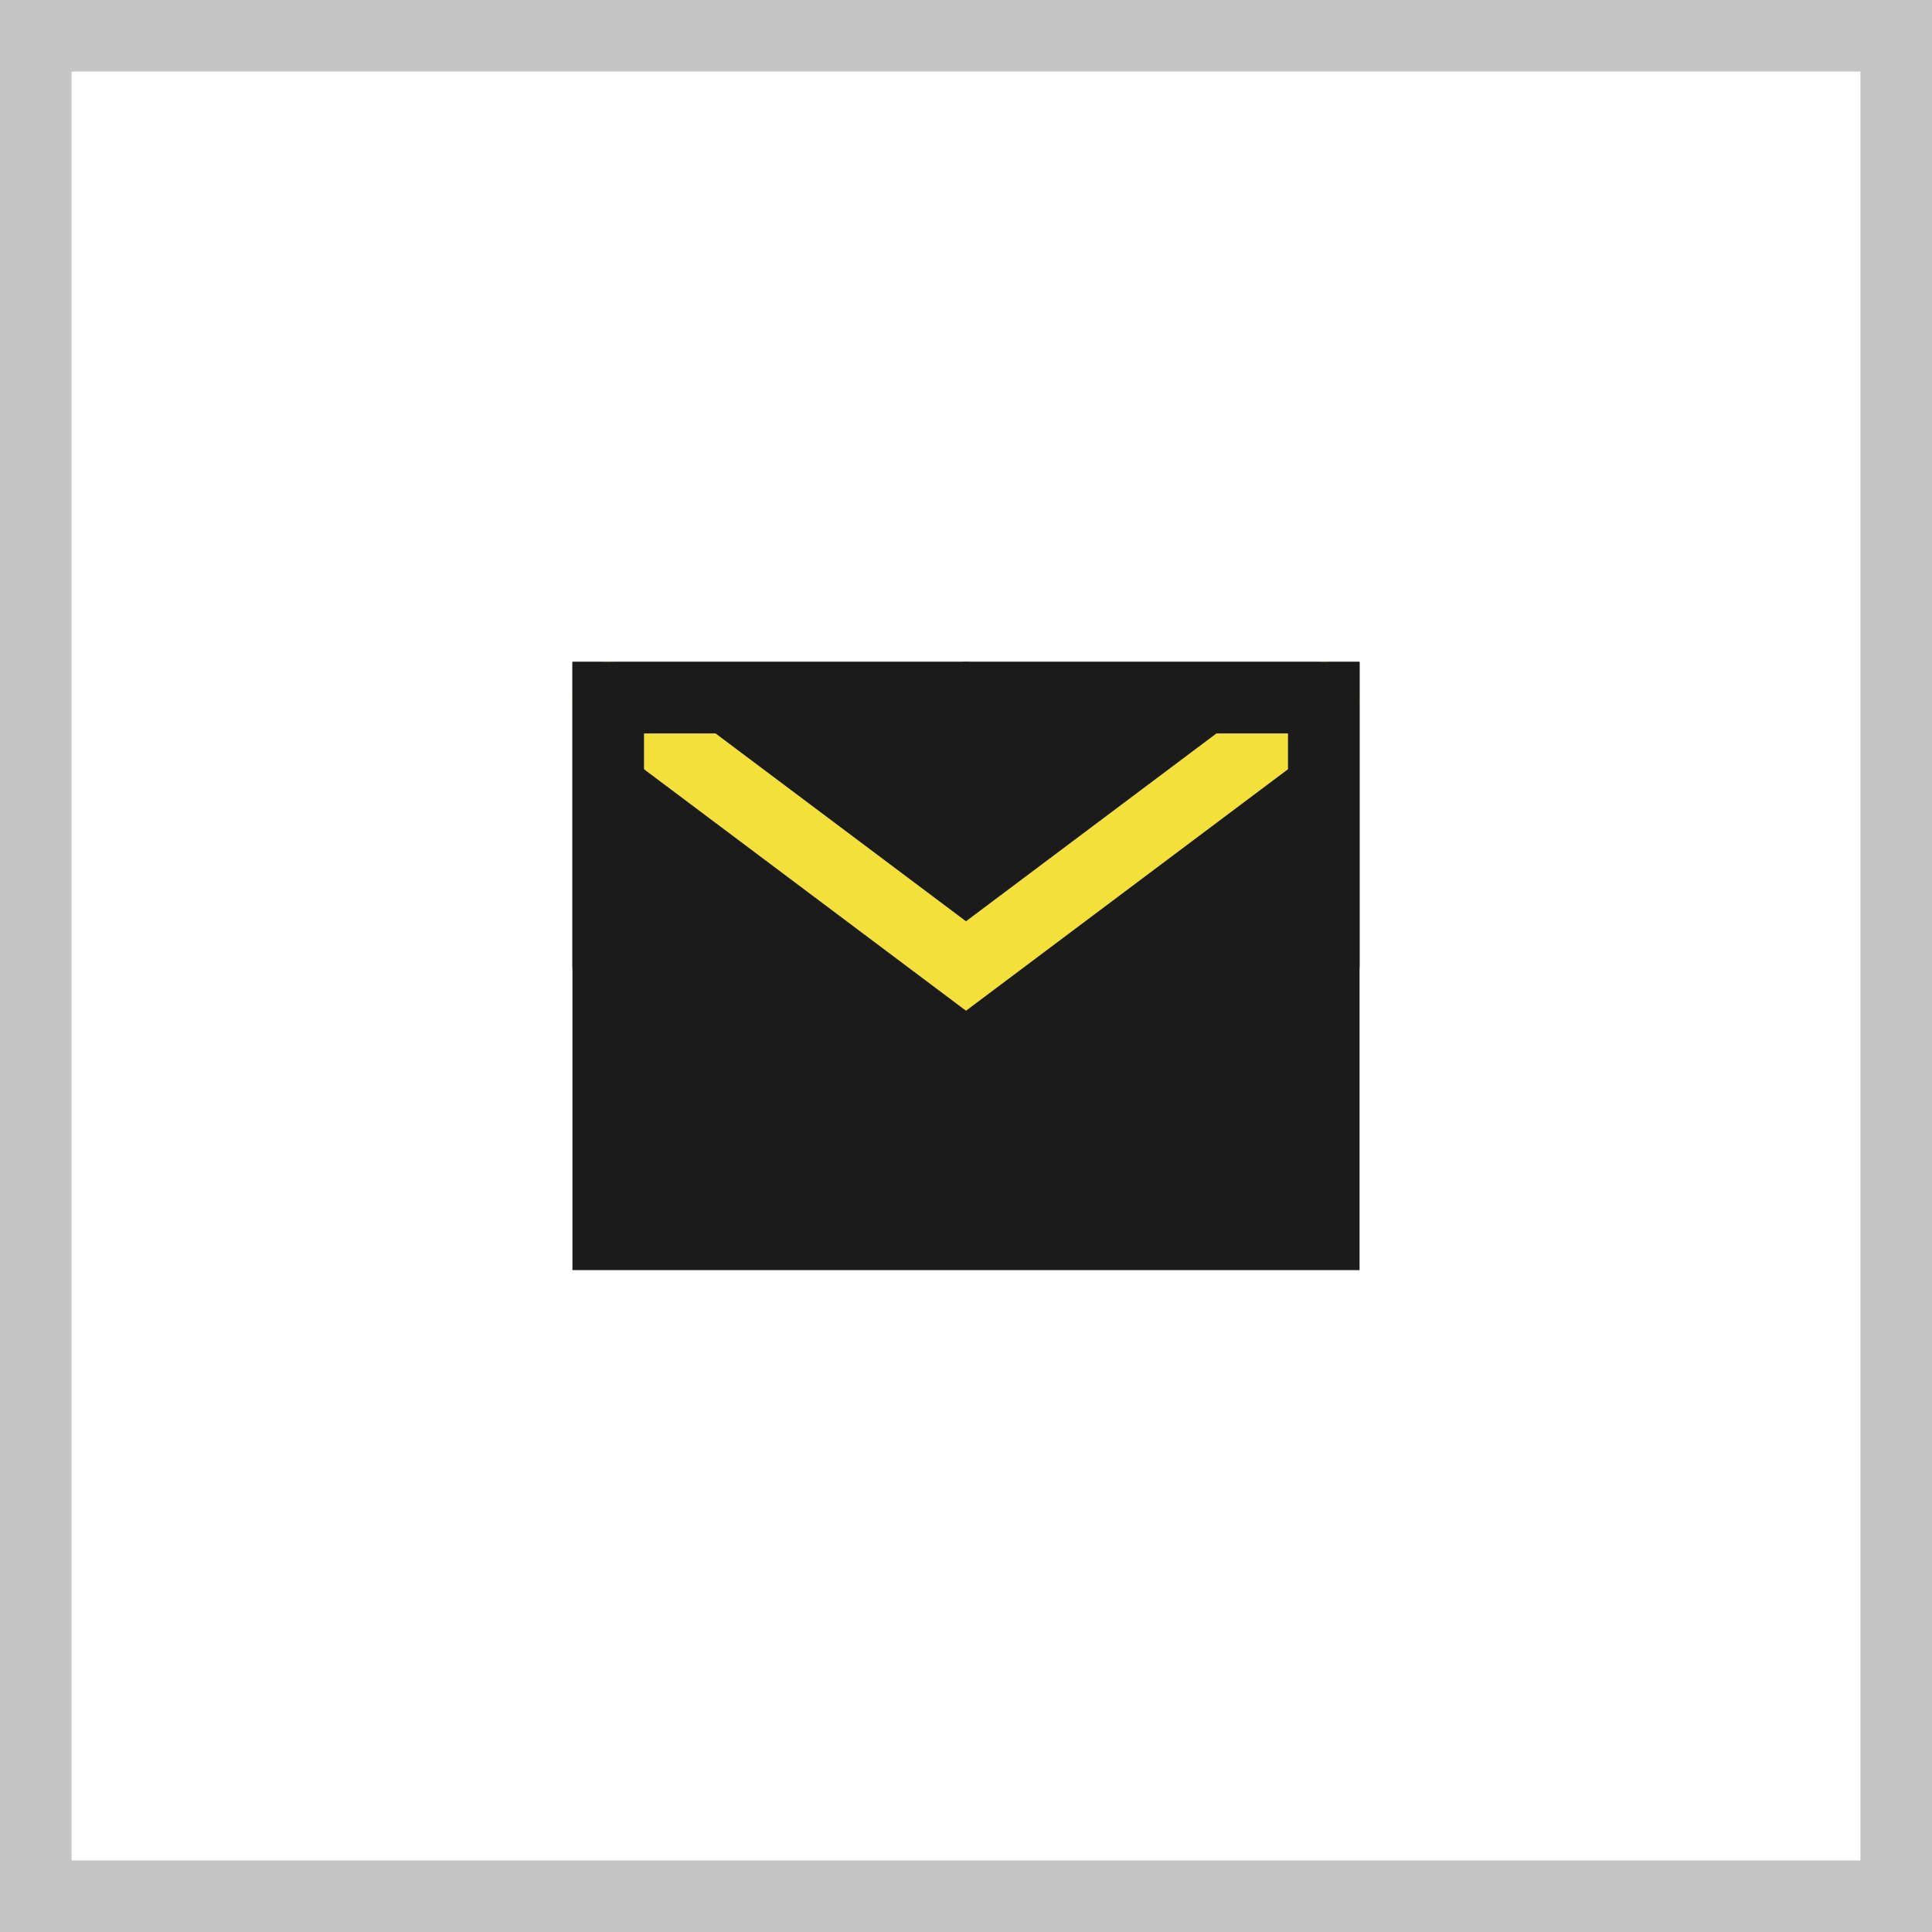
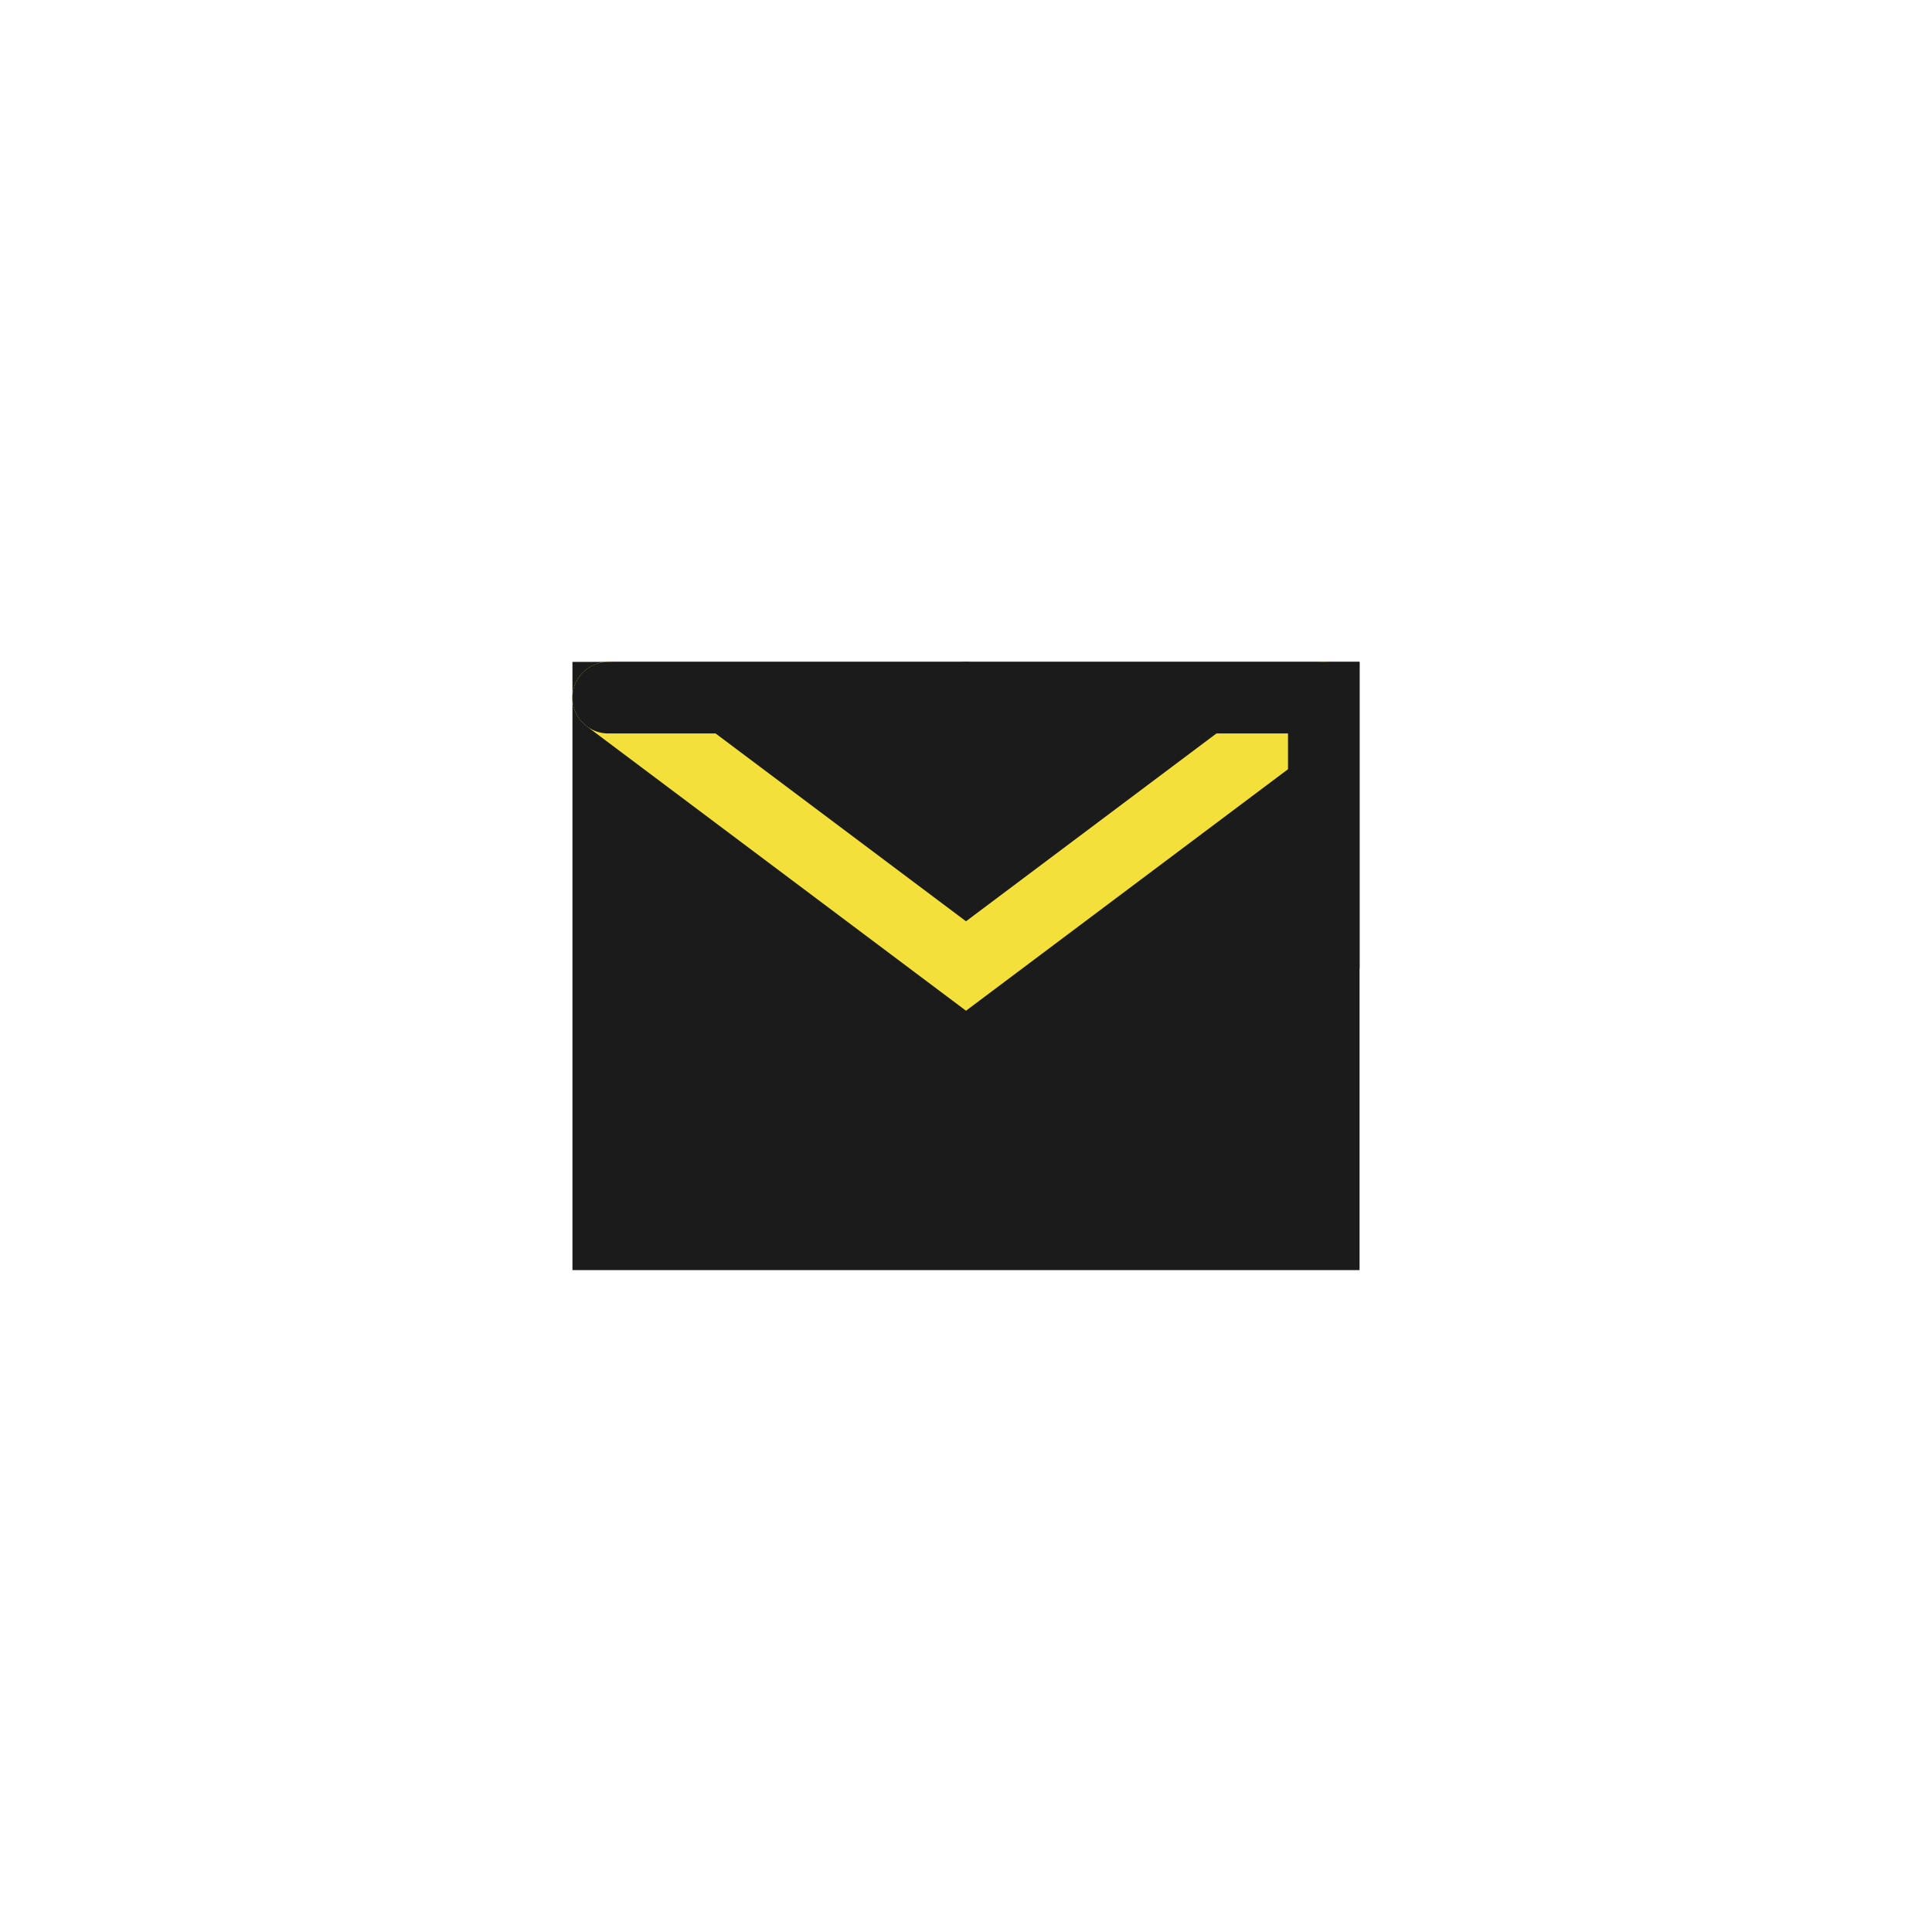
<svg xmlns="http://www.w3.org/2000/svg" width="54" height="54" viewBox="0 0 54 54" fill="none">
-   <rect x="1" y="1" width="52" height="52" stroke="#1B1B1B" stroke-opacity="0.25" stroke-width="2" />
  <path d="M17 34.5H37V27V19.5H27H17V27V34.5Z" fill="#1B1B1B" stroke="#1B1B1B" stroke-width="2" />
  <path d="M17 19.5L27 27L37 19.5" stroke="#F3E03A" stroke-width="2" stroke-linecap="round" />
-   <path d="M27 19.5H17V27" stroke="#1B1B1B" stroke-width="2" stroke-linecap="round" />
+   <path d="M27 19.5H17" stroke="#1B1B1B" stroke-width="2" stroke-linecap="round" />
  <path d="M37 27V19.5H27" stroke="#1B1B1B" stroke-width="2" stroke-linecap="round" />
</svg>